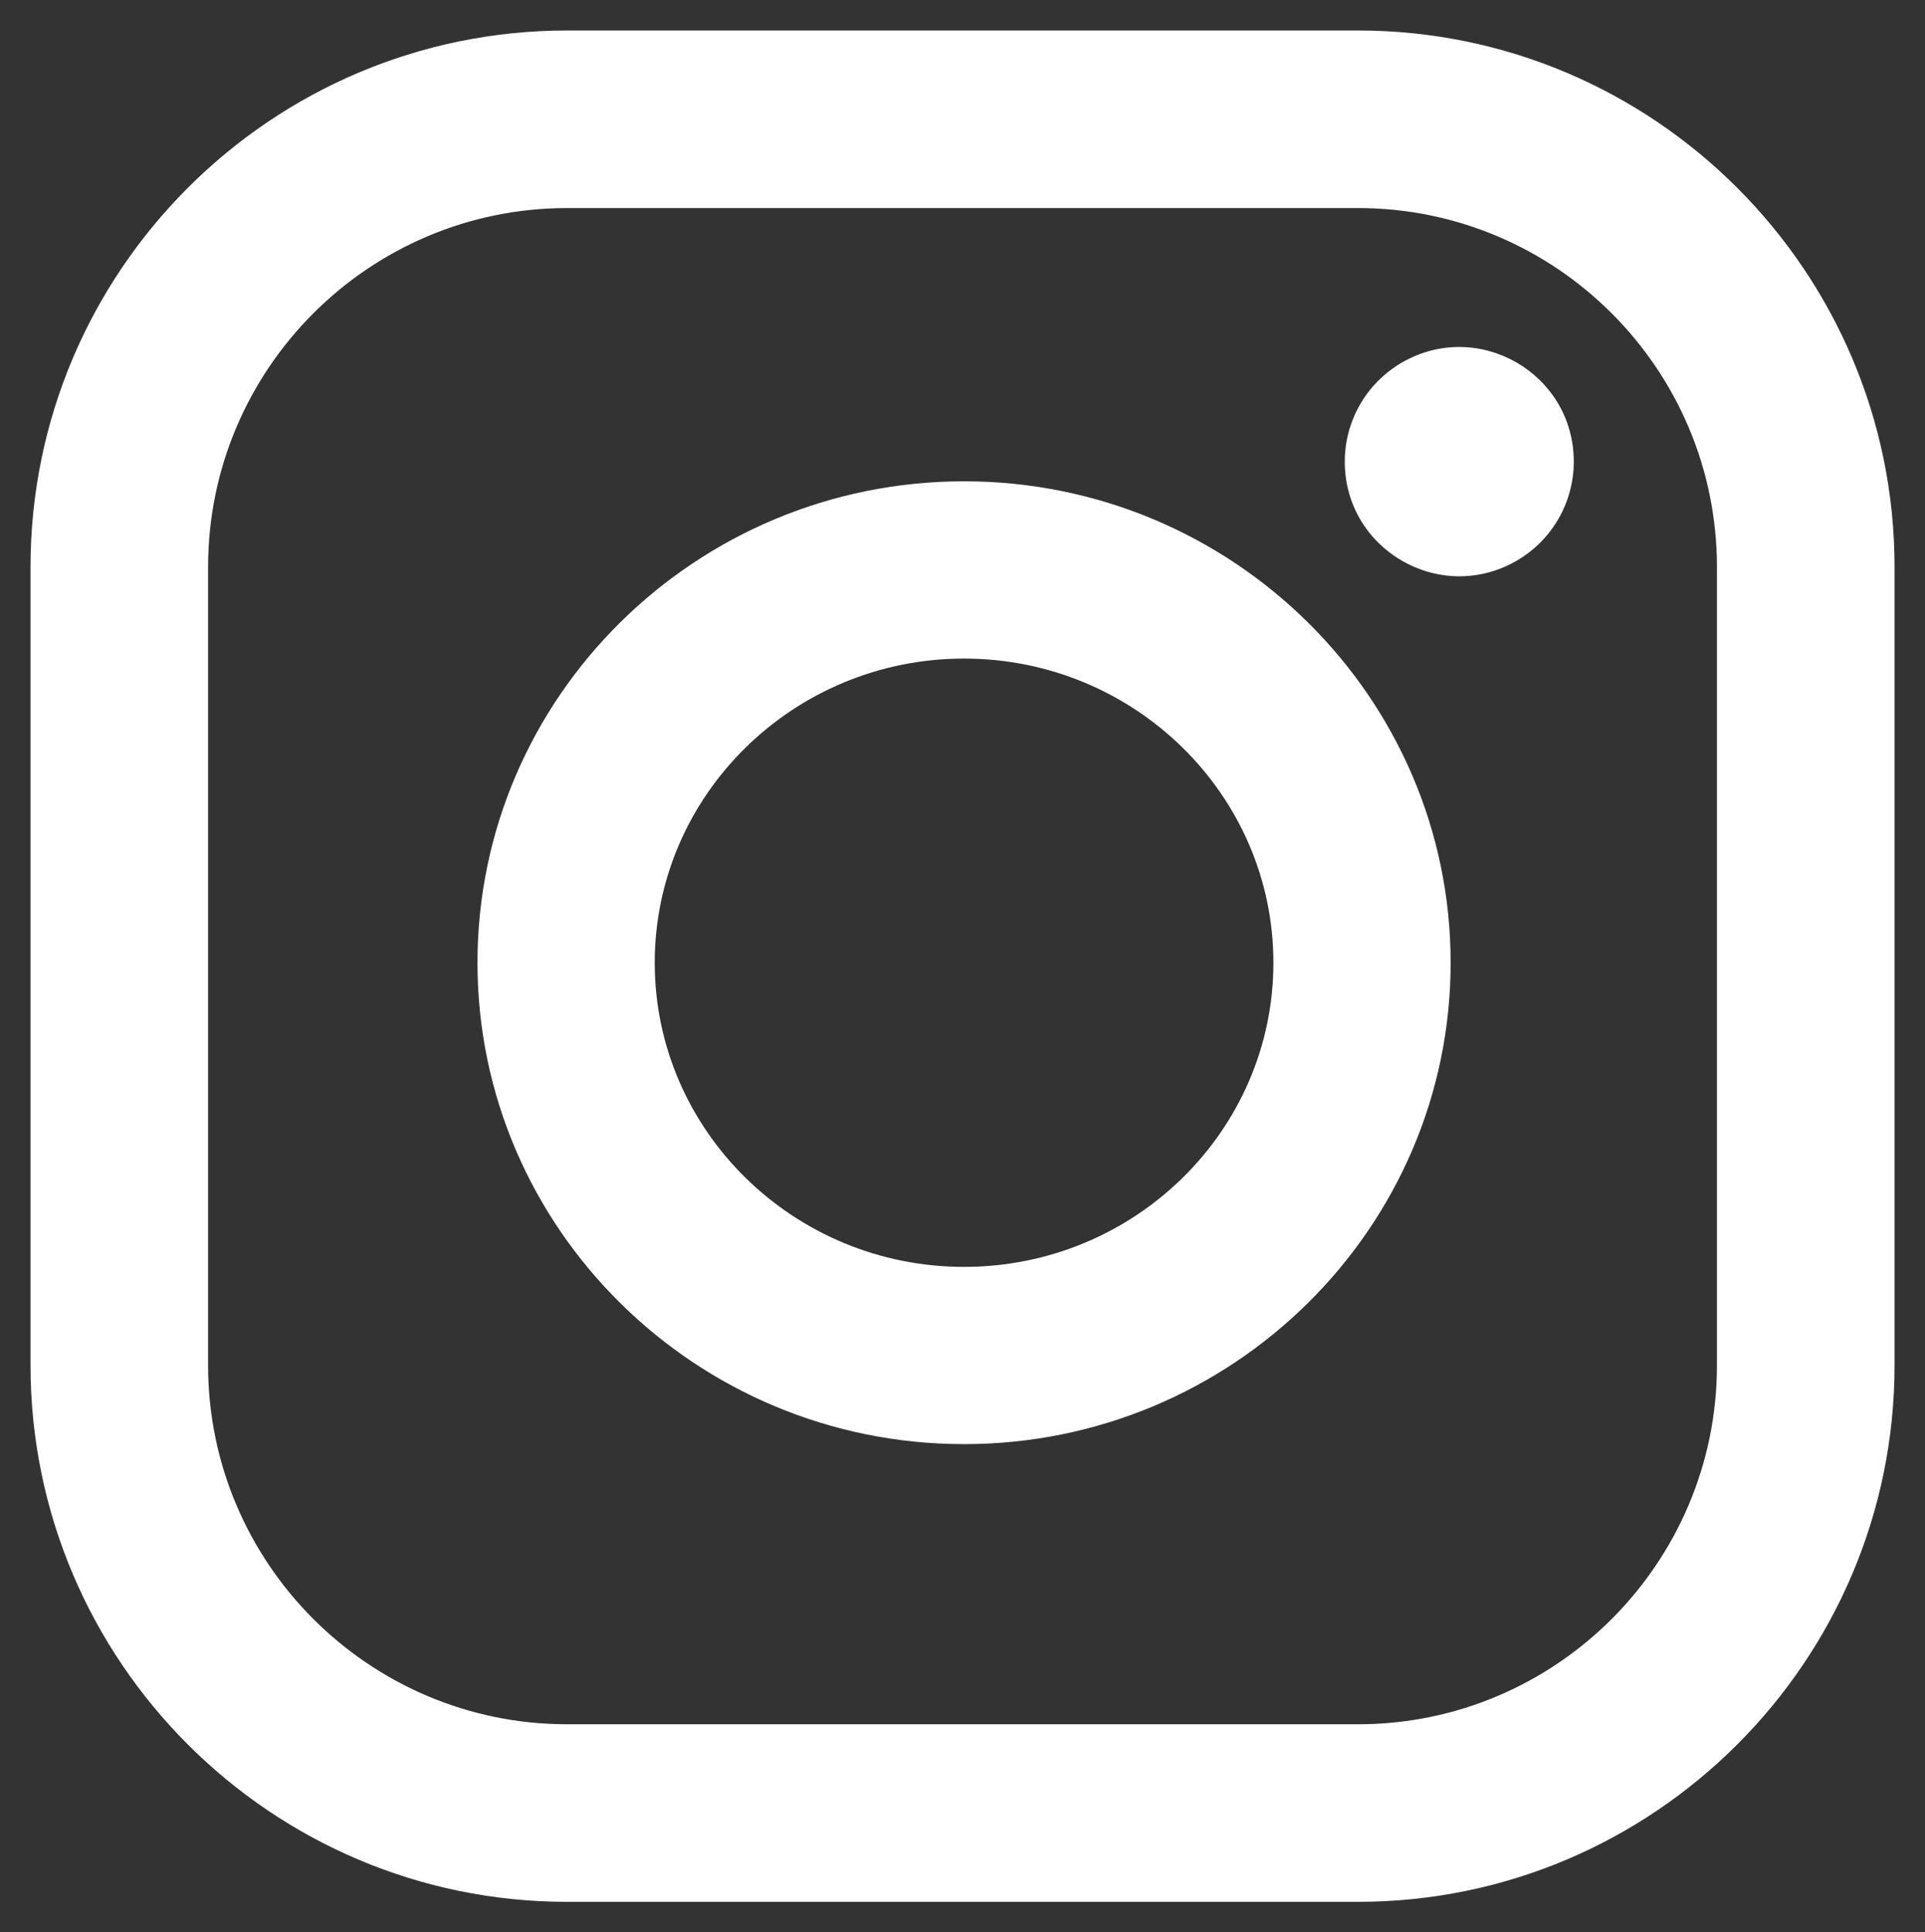
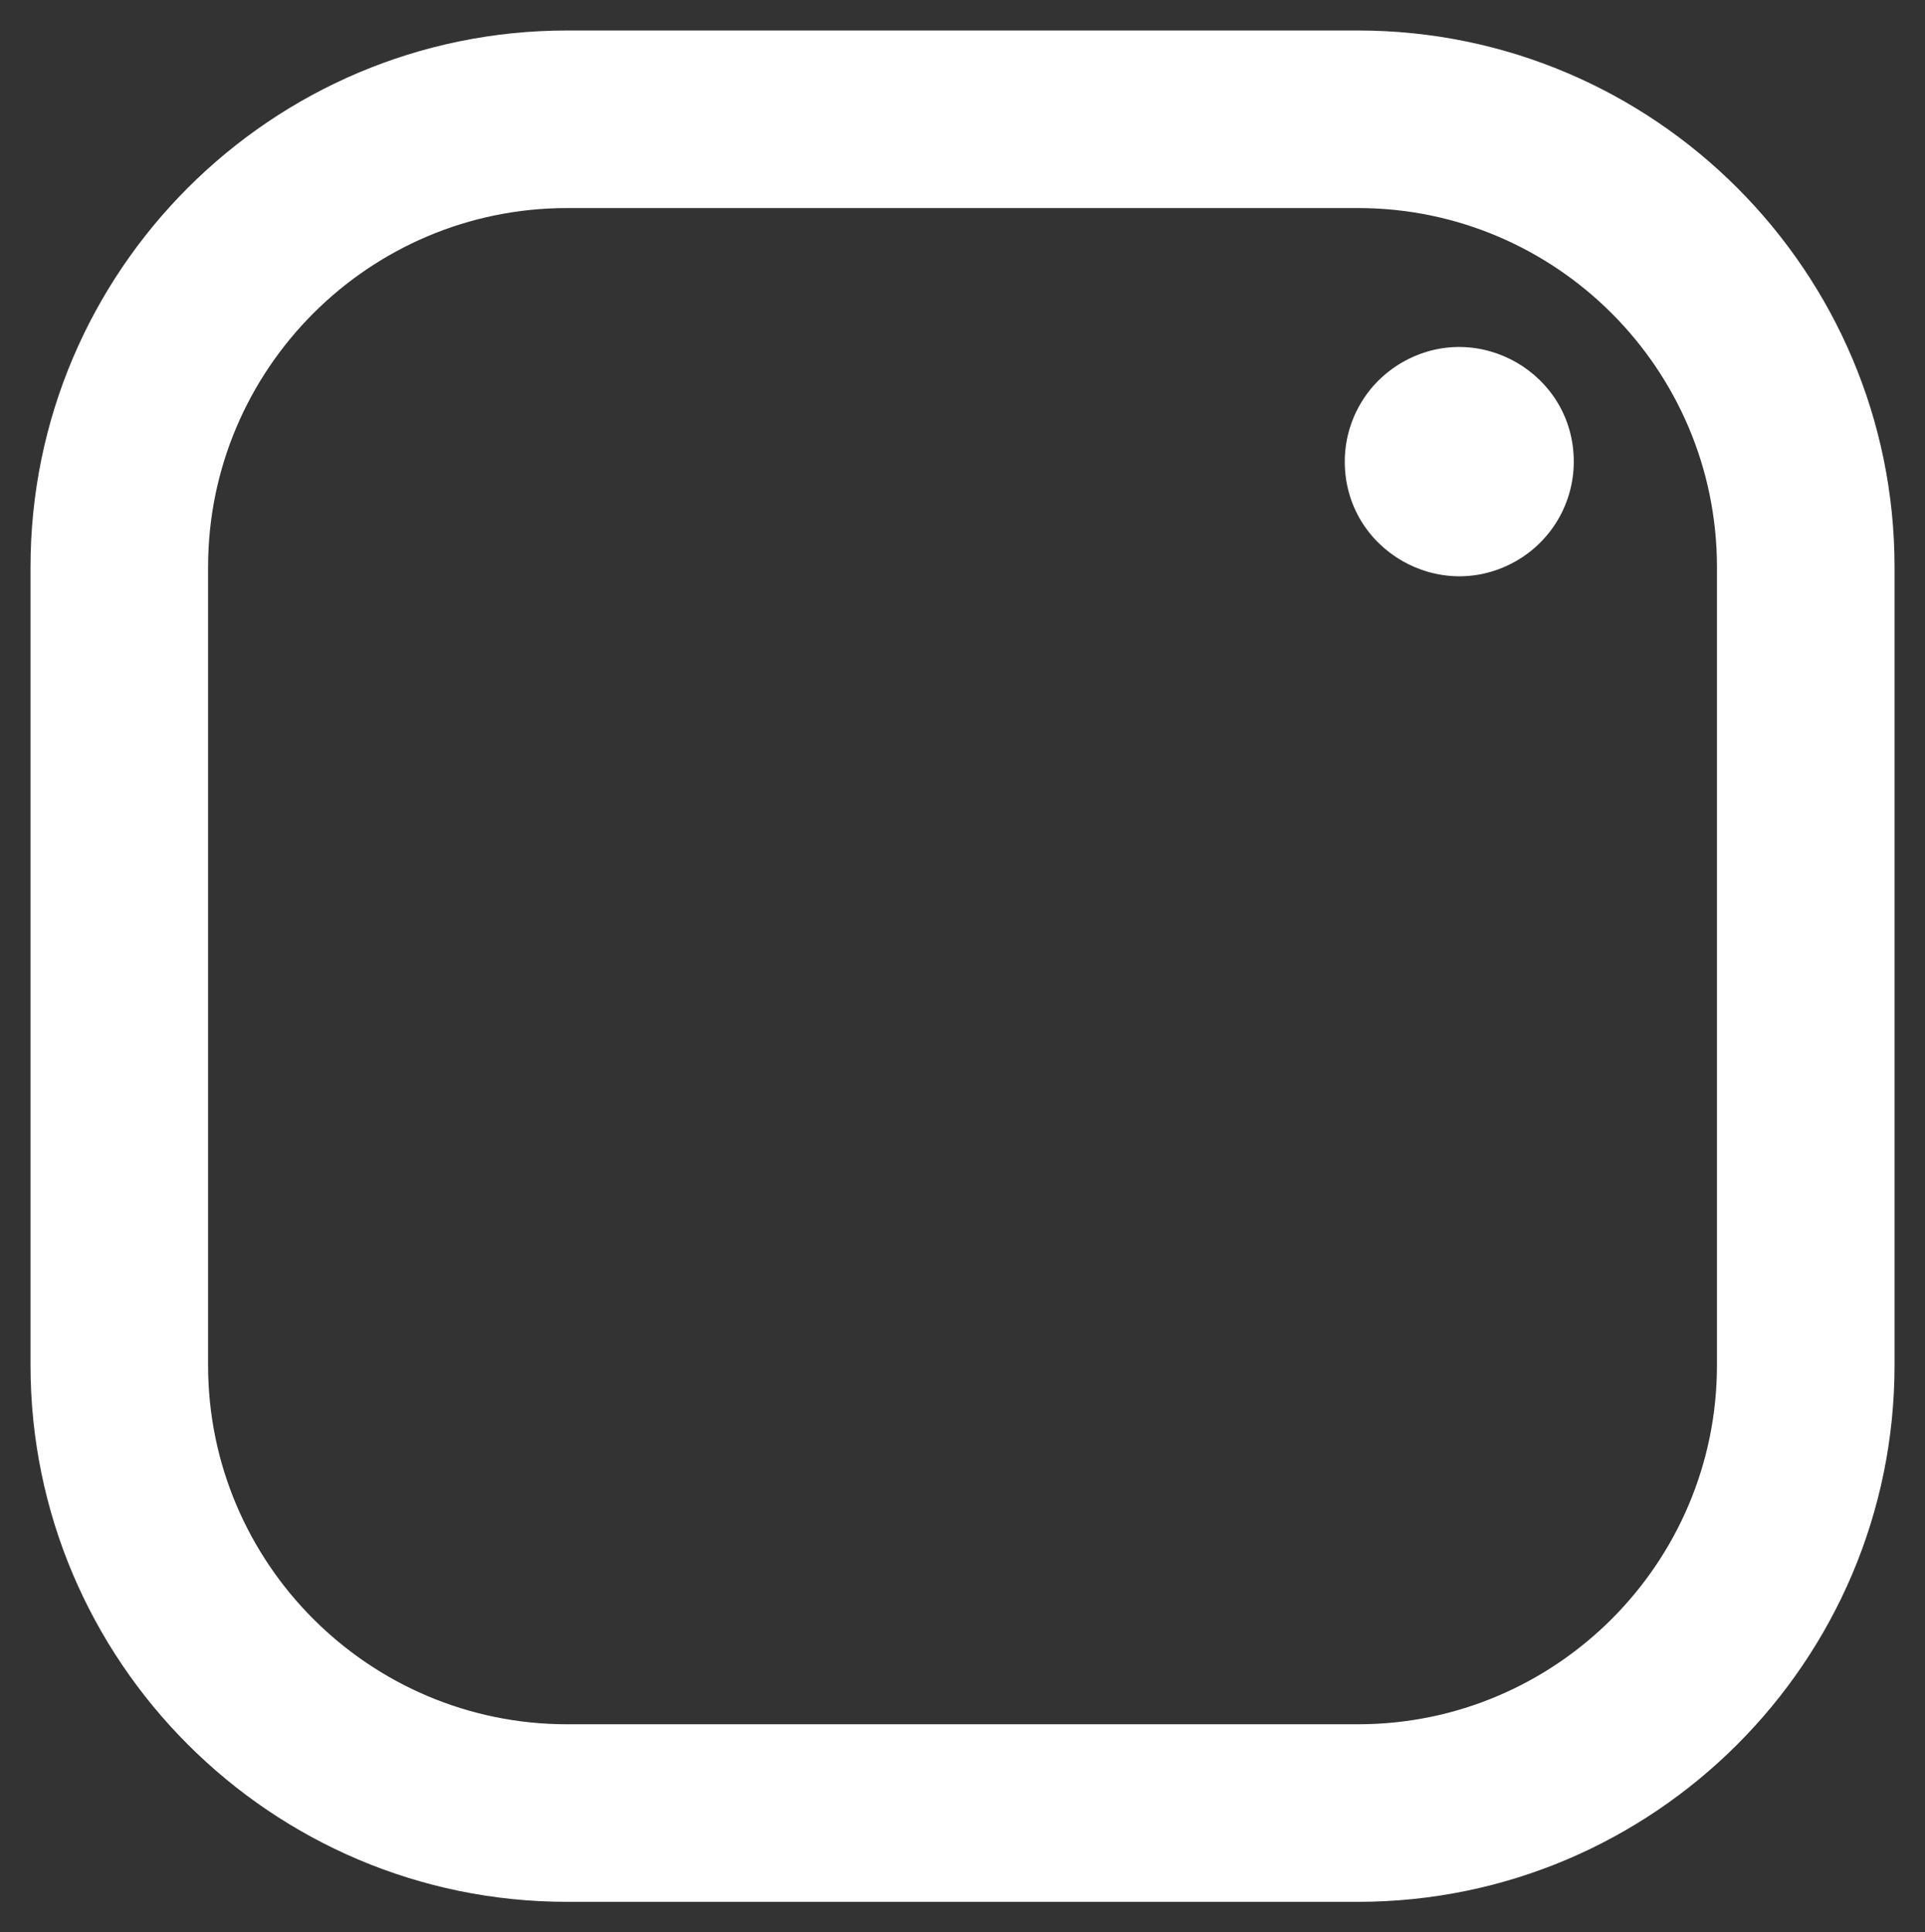
<svg xmlns="http://www.w3.org/2000/svg" viewBox="616.43 293.507 63.139 63.377" width="63.139" height="63.377">
  <rect x="616.43" y="293.507" width="63.139" height="63.377" fill="#333333" stroke="none" />
-   <path fill="#ffffff" fill-opacity="1" stroke="" stroke-opacity="1" stroke-width="1" fill-rule="evenodd" id="tSvgd19014cc8c" d="M 648.051 309.293 C 639.252 309.293 632.091 316.376 632.091 325.083 C 632.091 333.789 639.251 340.872 648.051 340.872 C 656.85 340.872 664.01 333.789 664.01 325.083 C 664.01 316.376 656.85 309.293 648.051 309.293Z M 648.051 335.059 C 642.456 335.059 637.905 330.583 637.905 325.083 C 637.905 319.582 642.456 315.107 648.051 315.107 C 653.645 315.107 658.197 319.582 658.197 325.083 C 658.197 330.584 653.646 335.059 648.051 335.059Z" />
  <path fill="#ffffff" fill-opacity="1" stroke="" stroke-opacity="1" stroke-width="1" fill-rule="evenodd" id="tSvg23771f1ac1" d="M 660.972 294.507 C 635.029 294.507 635.029 294.507 635.029 294.507 C 625.326 294.507 617.431 302.401 617.431 312.105 C 617.431 338.286 617.431 338.286 617.431 338.286 C 617.431 347.989 625.325 355.884 635.029 355.884 C 660.972 355.884 660.972 355.884 660.972 355.884 C 670.676 355.884 678.57 347.989 678.57 338.286 C 678.57 312.105 678.57 312.105 678.57 312.105 C 678.57 302.402 670.676 294.507 660.972 294.507Z M 672.745 338.286 C 672.745 344.778 667.464 350.06 660.972 350.06 C 635.029 350.06 635.029 350.06 635.029 350.06 C 628.537 350.06 623.255 344.778 623.255 338.286 C 623.255 312.105 623.255 312.105 623.255 312.105 C 623.255 305.613 628.537 300.331 635.029 300.331 C 635.029 300.331 635.029 300.331 635.029 300.331 C 635.029 300.331 660.972 300.331 660.972 300.331 C 667.464 300.331 672.745 305.613 672.745 312.105" />
  <path fill="#ffffff" fill-opacity="1" stroke="" stroke-opacity="1" stroke-width="1" fill-rule="evenodd" id="tSvg745ba98054" d="M 660.538 308.648 C 660.538 311.538 663.668 313.345 666.171 311.9 C 667.333 311.229 668.049 309.989 668.049 308.648 C 668.049 305.757 664.919 303.951 662.416 305.396 C 661.254 306.067 660.538 307.306 660.538 308.648Z" />
  <defs />
</svg>